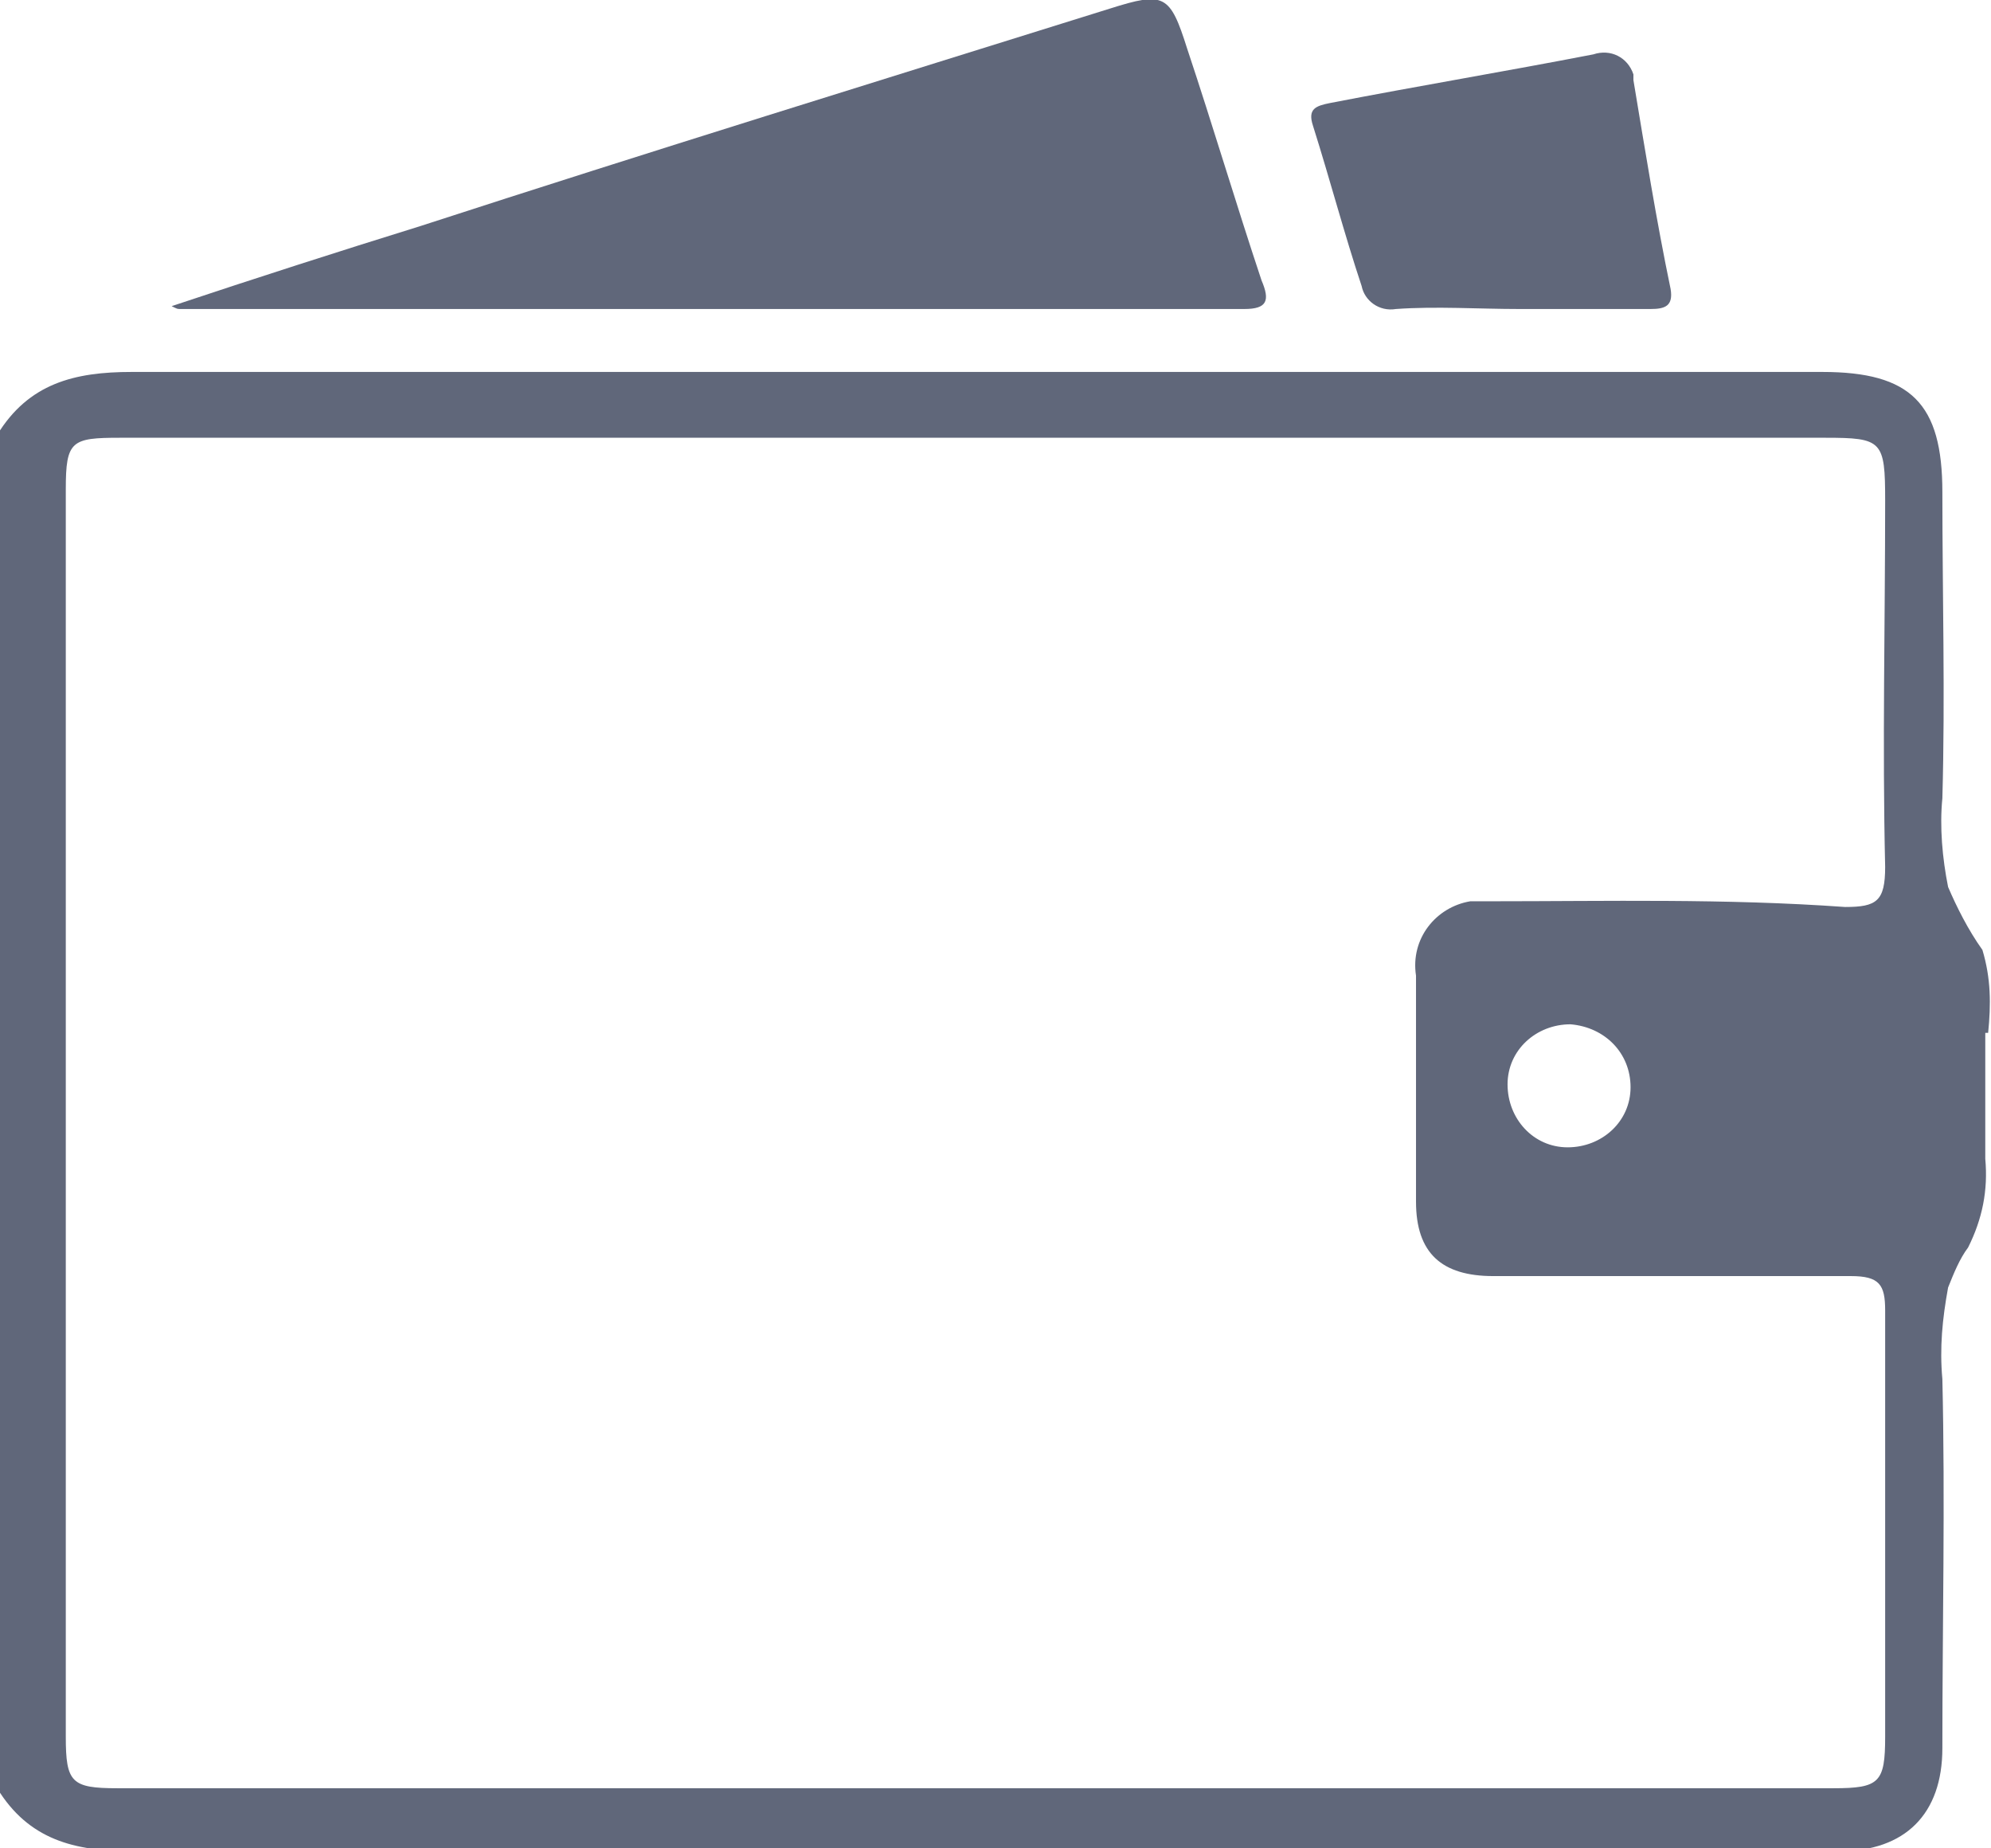
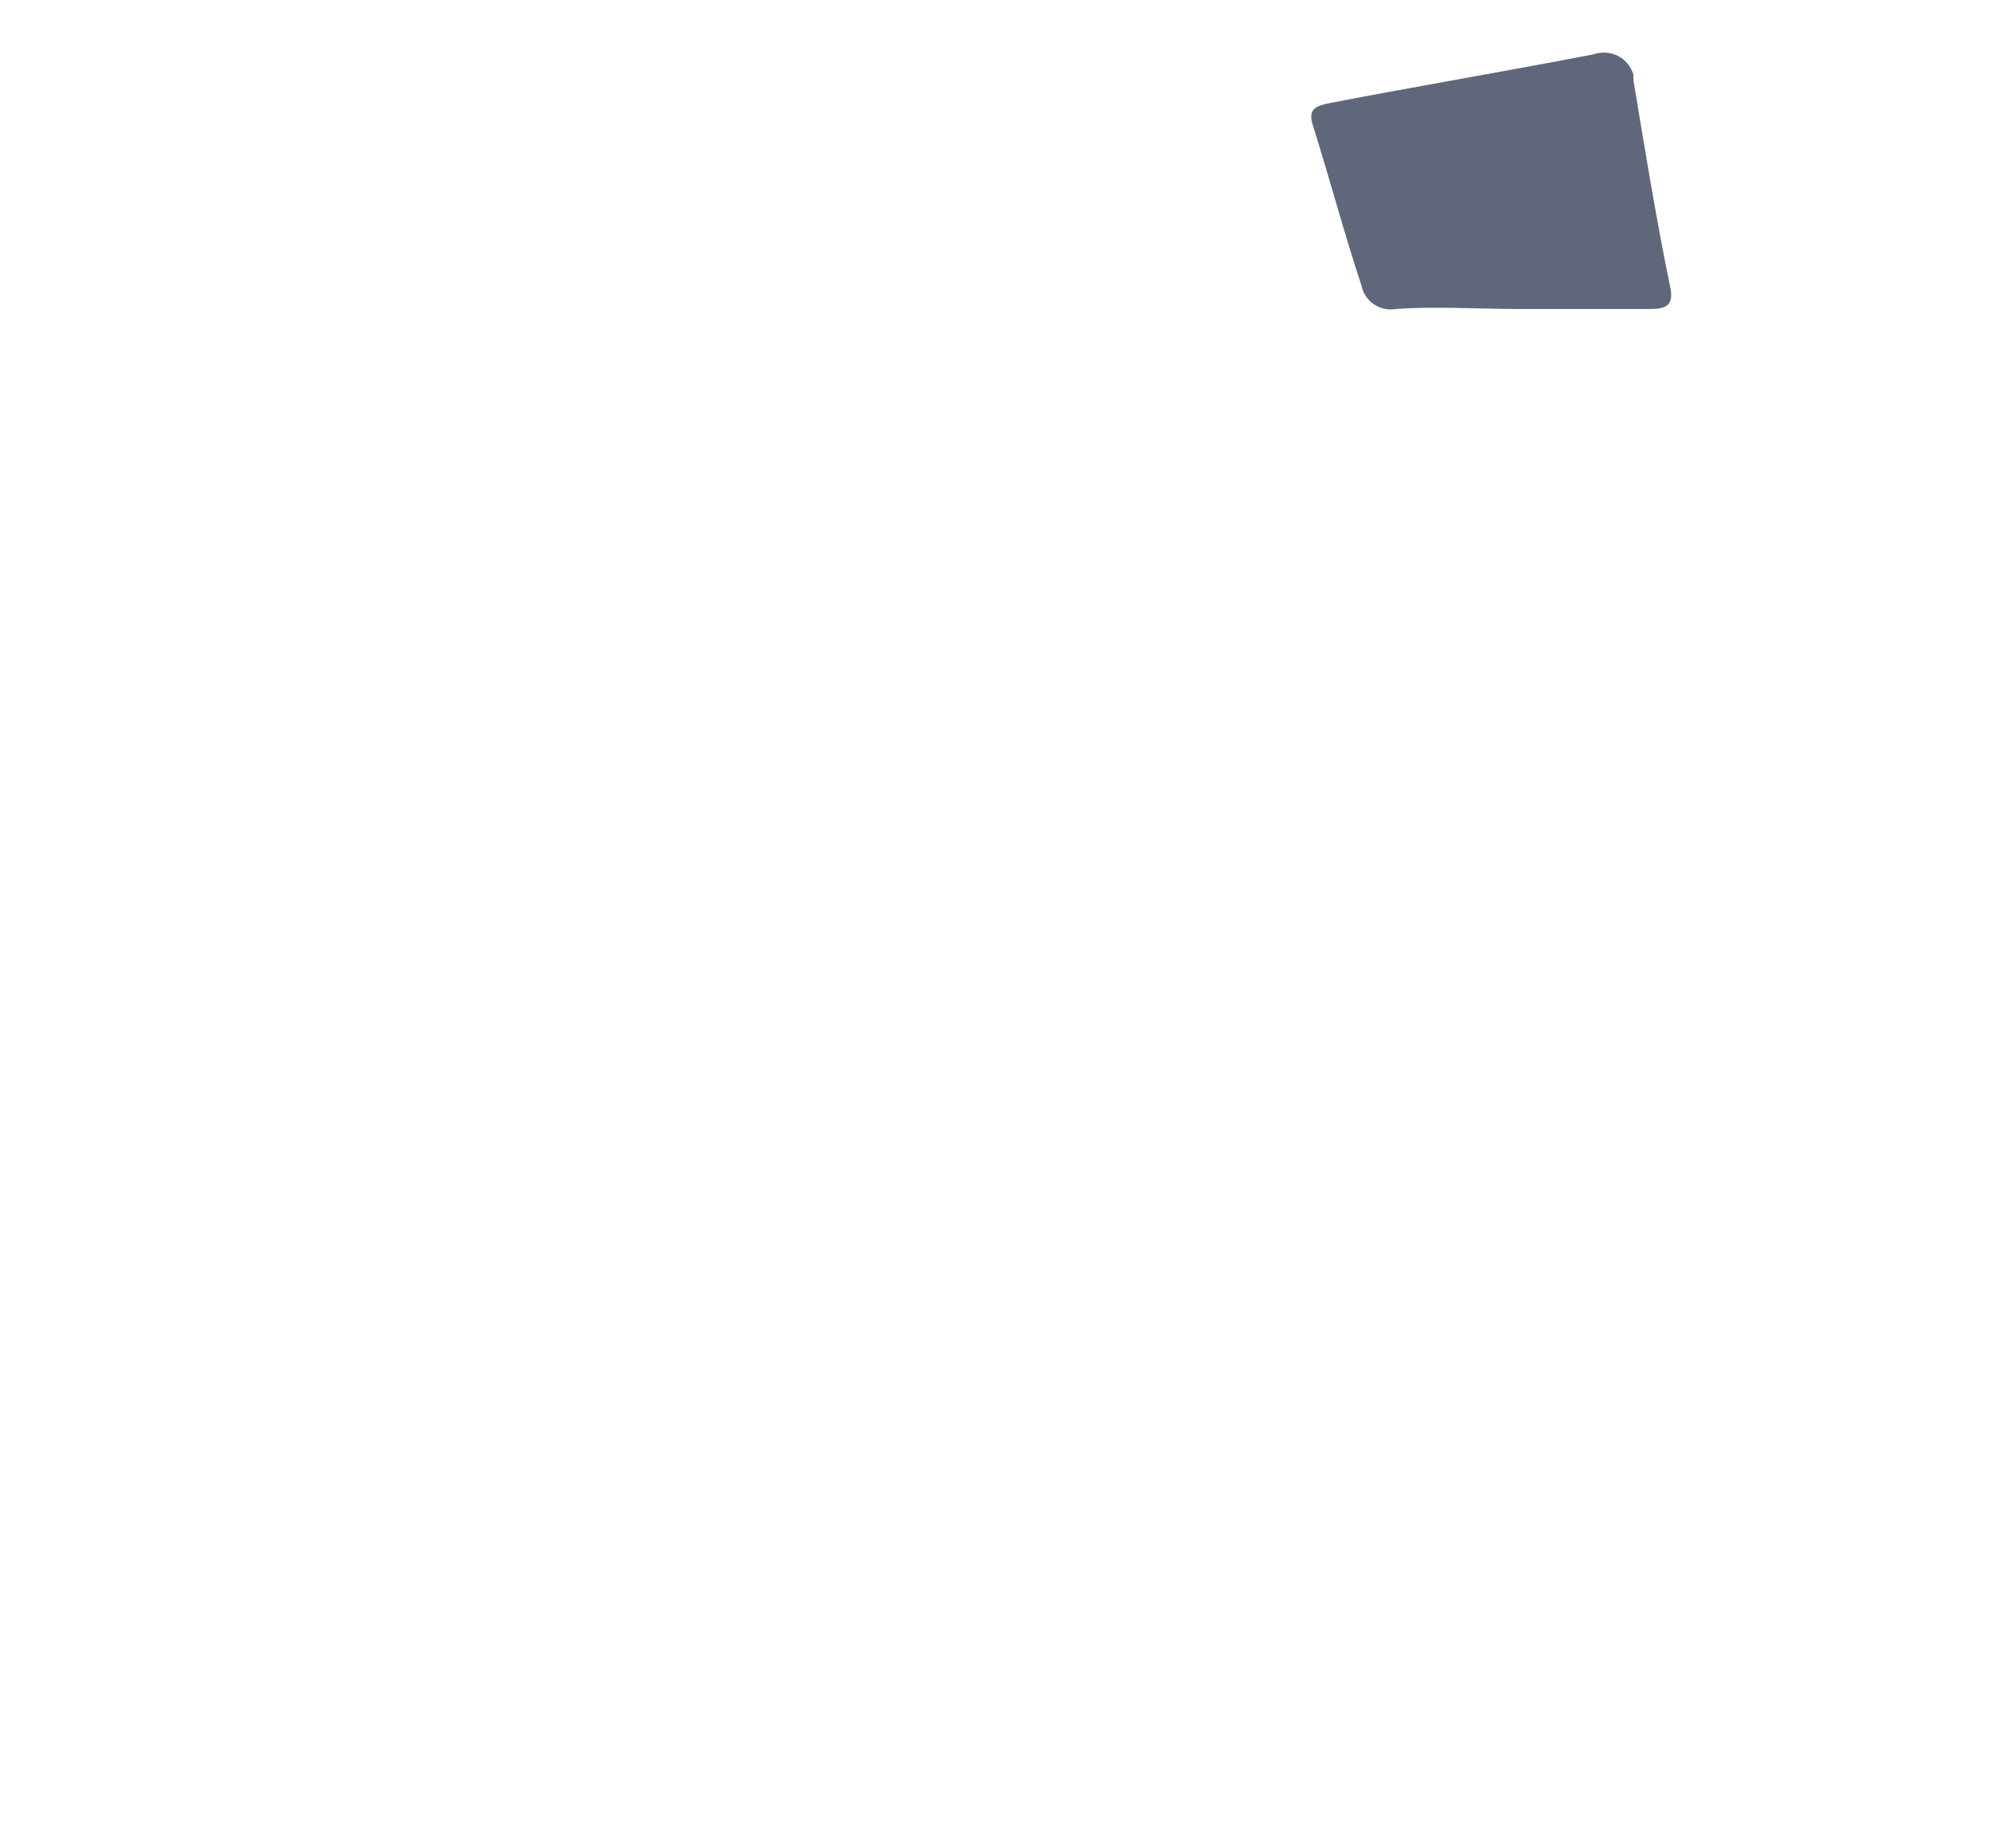
<svg xmlns="http://www.w3.org/2000/svg" version="1.1" id="Layer_1" x="0px" y="0px" viewBox="0 0 69.6 64.6" style="enable-background:new 0 0 69.6 64.6;" xml:space="preserve">
  <style type="text/css"> .st0{fill:#60677A;} </style>
  <g>
-     <path class="st0" d="M69.5,36.1c0.1-1,0.1-1.9-0.2-2.9c-0.5-0.7-0.9-1.5-1.2-2.2c-0.2-1-0.3-2.1-0.2-3.1c0.1-3.6,0-7.1,0-10.7 c0-3.1-1.1-4.2-4.2-4.2c-19.7,0-39.4,0-59.1,0c-2,0-3.6,0.4-4.7,2.2l0,47.3c1.1,1.8,2.7,2.2,4.7,2.2c19.4-0.1,38.8,0,58.2,0 c0.5,0,1,0,1.5,0c2.3,0,3.6-1.3,3.6-3.6c0-4.3,0.1-8.6,0-12.9c-0.1-1.1,0-2.1,0.2-3.2c0.2-0.5,0.4-1,0.7-1.4c0.5-1,0.7-2,0.6-3.1 V36.1z M52.1,31.5c-0.2,0-0.5,0-0.7,0c-1.2,0.2-2.1,1.3-1.9,2.6c0,2.6,0,5.3,0,7.9c0,1.8,0.9,2.6,2.7,2.6c4.2,0,8.3,0,12.5,0 c1,0,1.2,0.3,1.2,1.2c0,5,0,10,0,14.9c0,1.6-0.2,1.8-1.8,1.8c-20,0-40,0-60,0c-1.6,0-1.8-0.2-1.8-1.8c0-14.5,0-29.1,0-43.6 c0-1.7,0.2-1.8,1.9-1.8c10,0,20,0,30,0h29.6c2,0,2.1,0.1,2.1,2.2c0,4.3-0.1,8.5,0,12.8c0,1.2-0.3,1.4-1.4,1.4 C60.3,31.4,56.2,31.5,52.1,31.5z M57,38c0,1.2-1,2.1-2.2,2.1c-1.2,0-2.1-1-2.1-2.2s1-2.1,2.2-2.1C56.1,35.9,57,36.8,57,38z" />
-     <path class="st0" d="M43.5,10.8c0.8,0,0.9-0.3,0.6-1c-0.9-2.7-1.7-5.4-2.6-8.1c-0.6-1.9-0.8-2-2.7-1.4c-8,2.5-16.1,5-24.1,7.6 c-2.9,0.9-5.7,1.8-8.7,2.8c0.2,0.1,0.2,0.1,0.3,0.1C18.7,10.8,31.1,10.8,43.5,10.8z" />
    <path class="st0" d="M47.6,10c0.1,0.5,0.6,0.9,1.2,0.8c1.4-0.1,2.9,0,4.3,0c1.5,0,3.1,0,4.6,0c0.5,0,0.8-0.1,0.7-0.7 c-0.5-2.4-0.9-4.9-1.3-7.3c0-0.1,0-0.1,0-0.2c-0.2-0.6-0.8-0.9-1.4-0.7c-3.1,0.6-6.1,1.1-9.2,1.7c-0.5,0.1-0.8,0.2-0.6,0.8 C46.5,6.3,47,8.2,47.6,10z" />
  </g>
</svg>